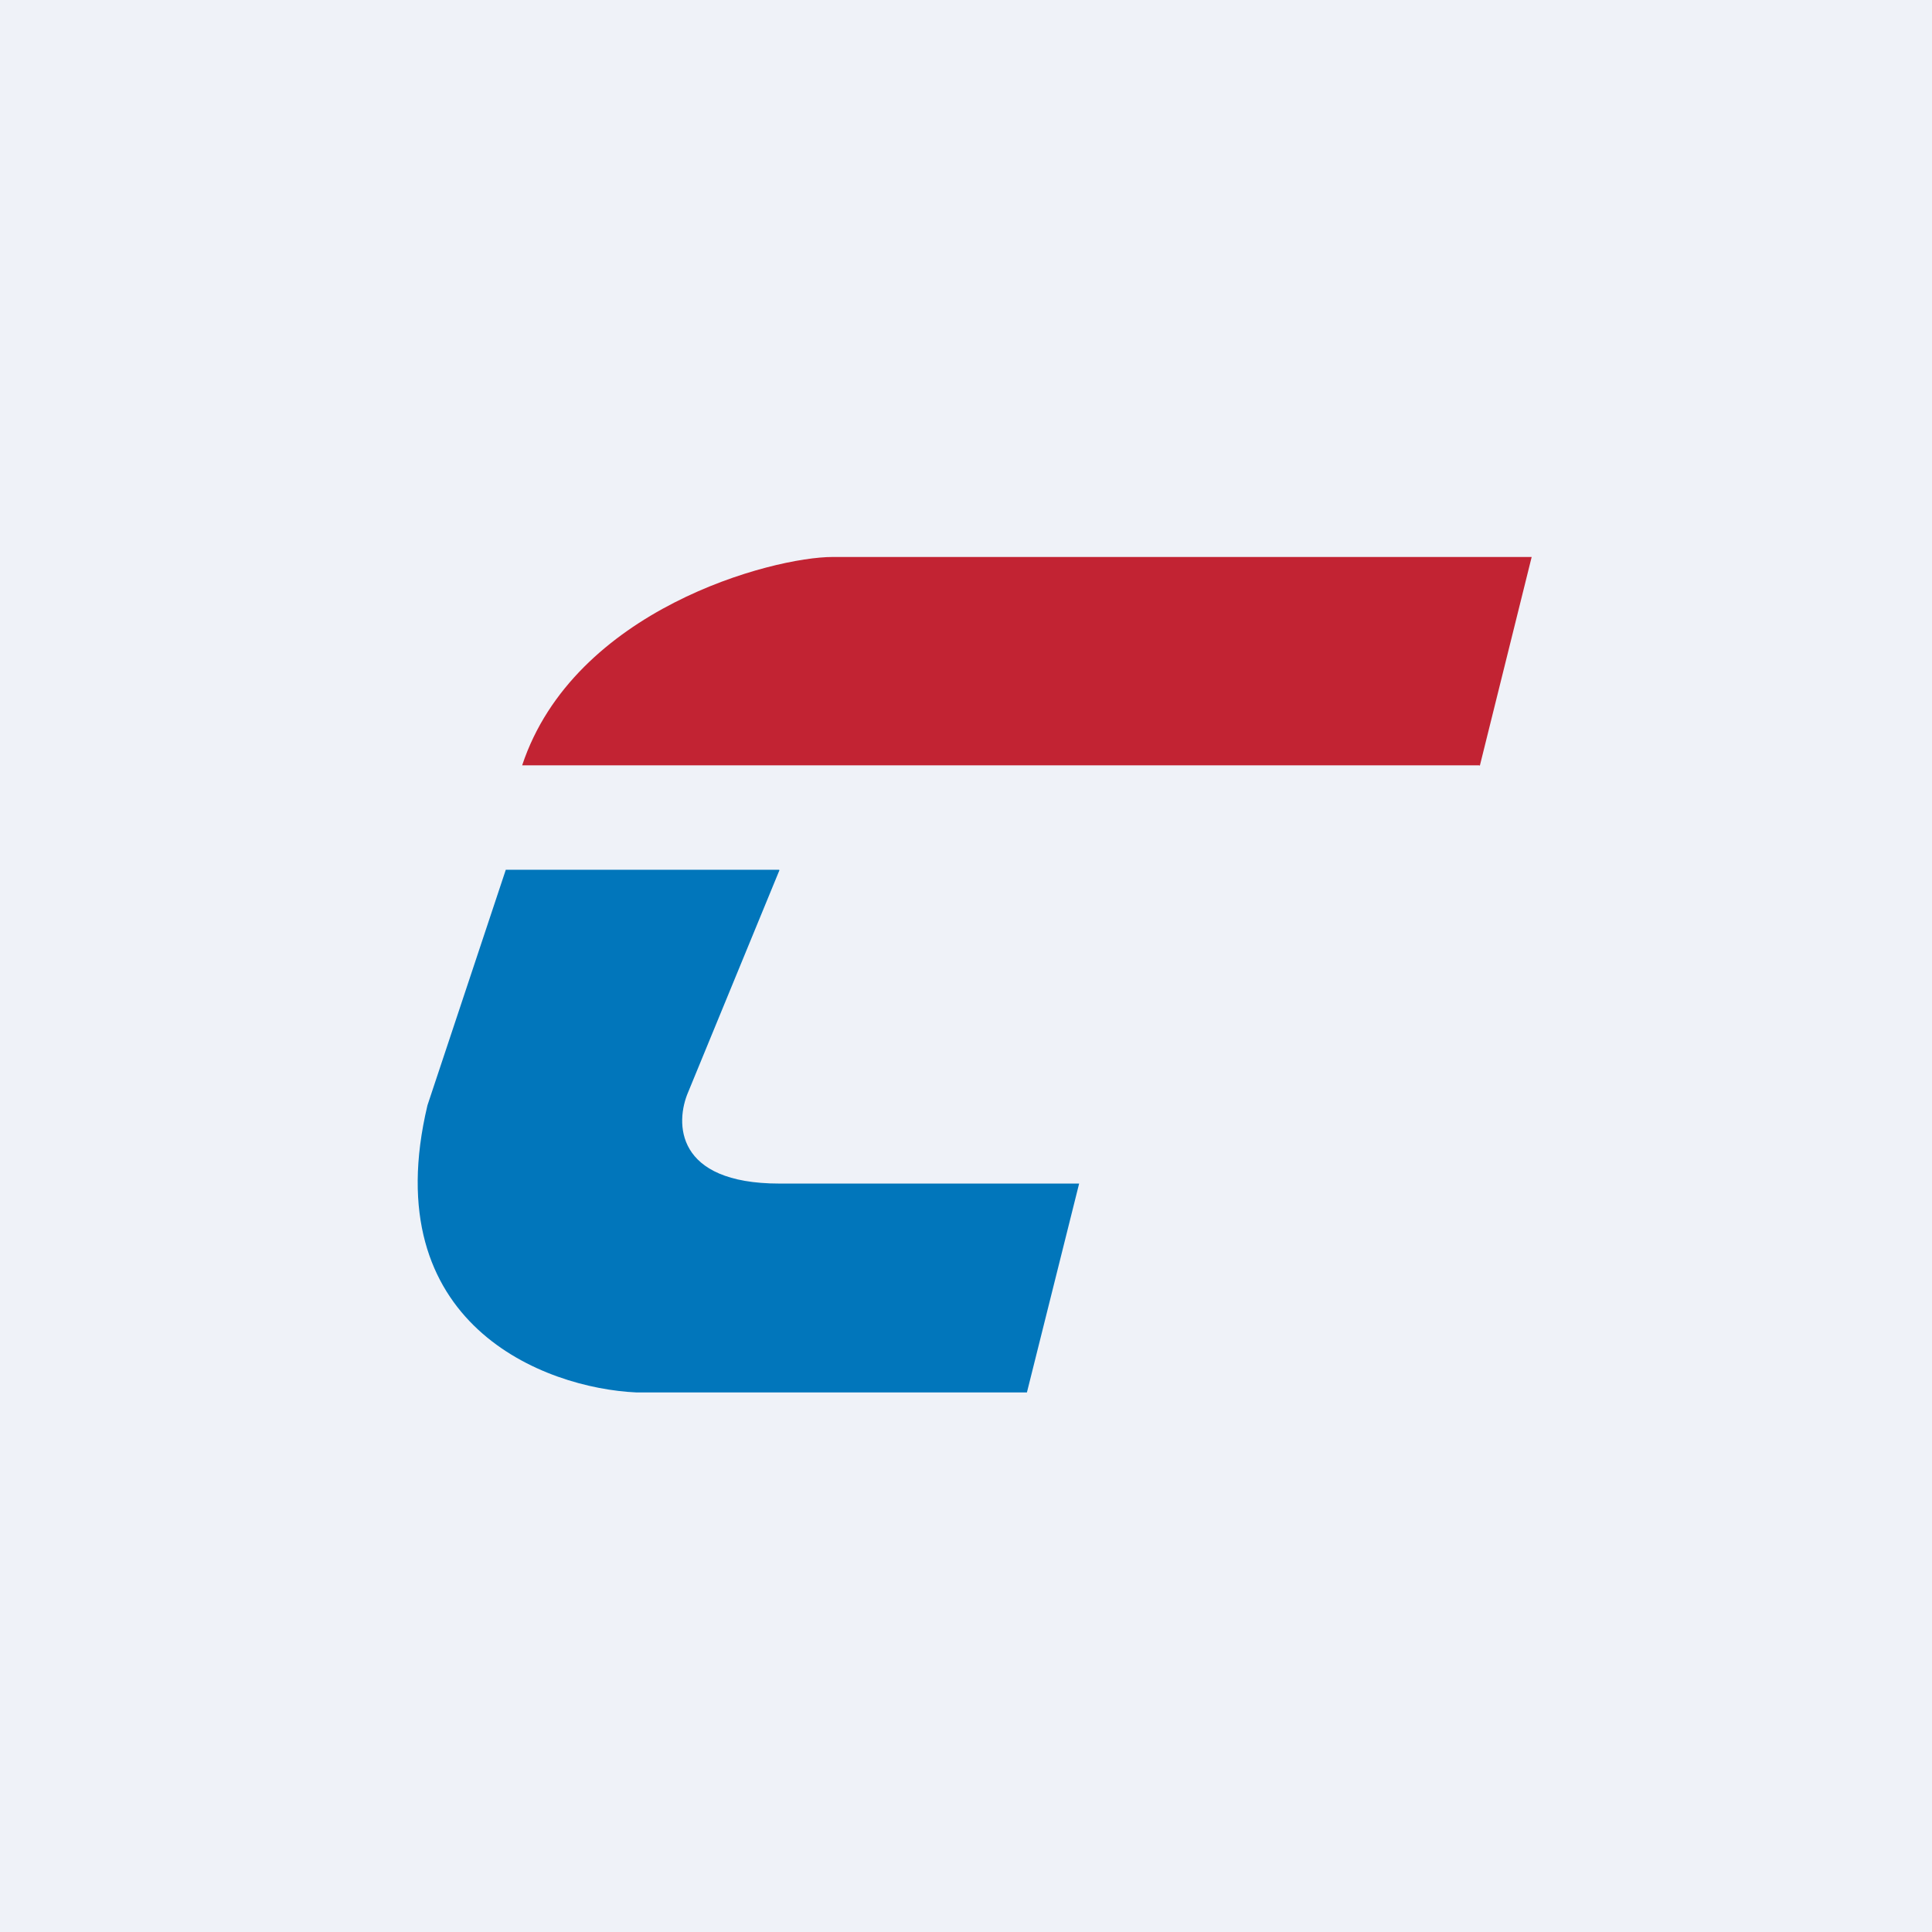
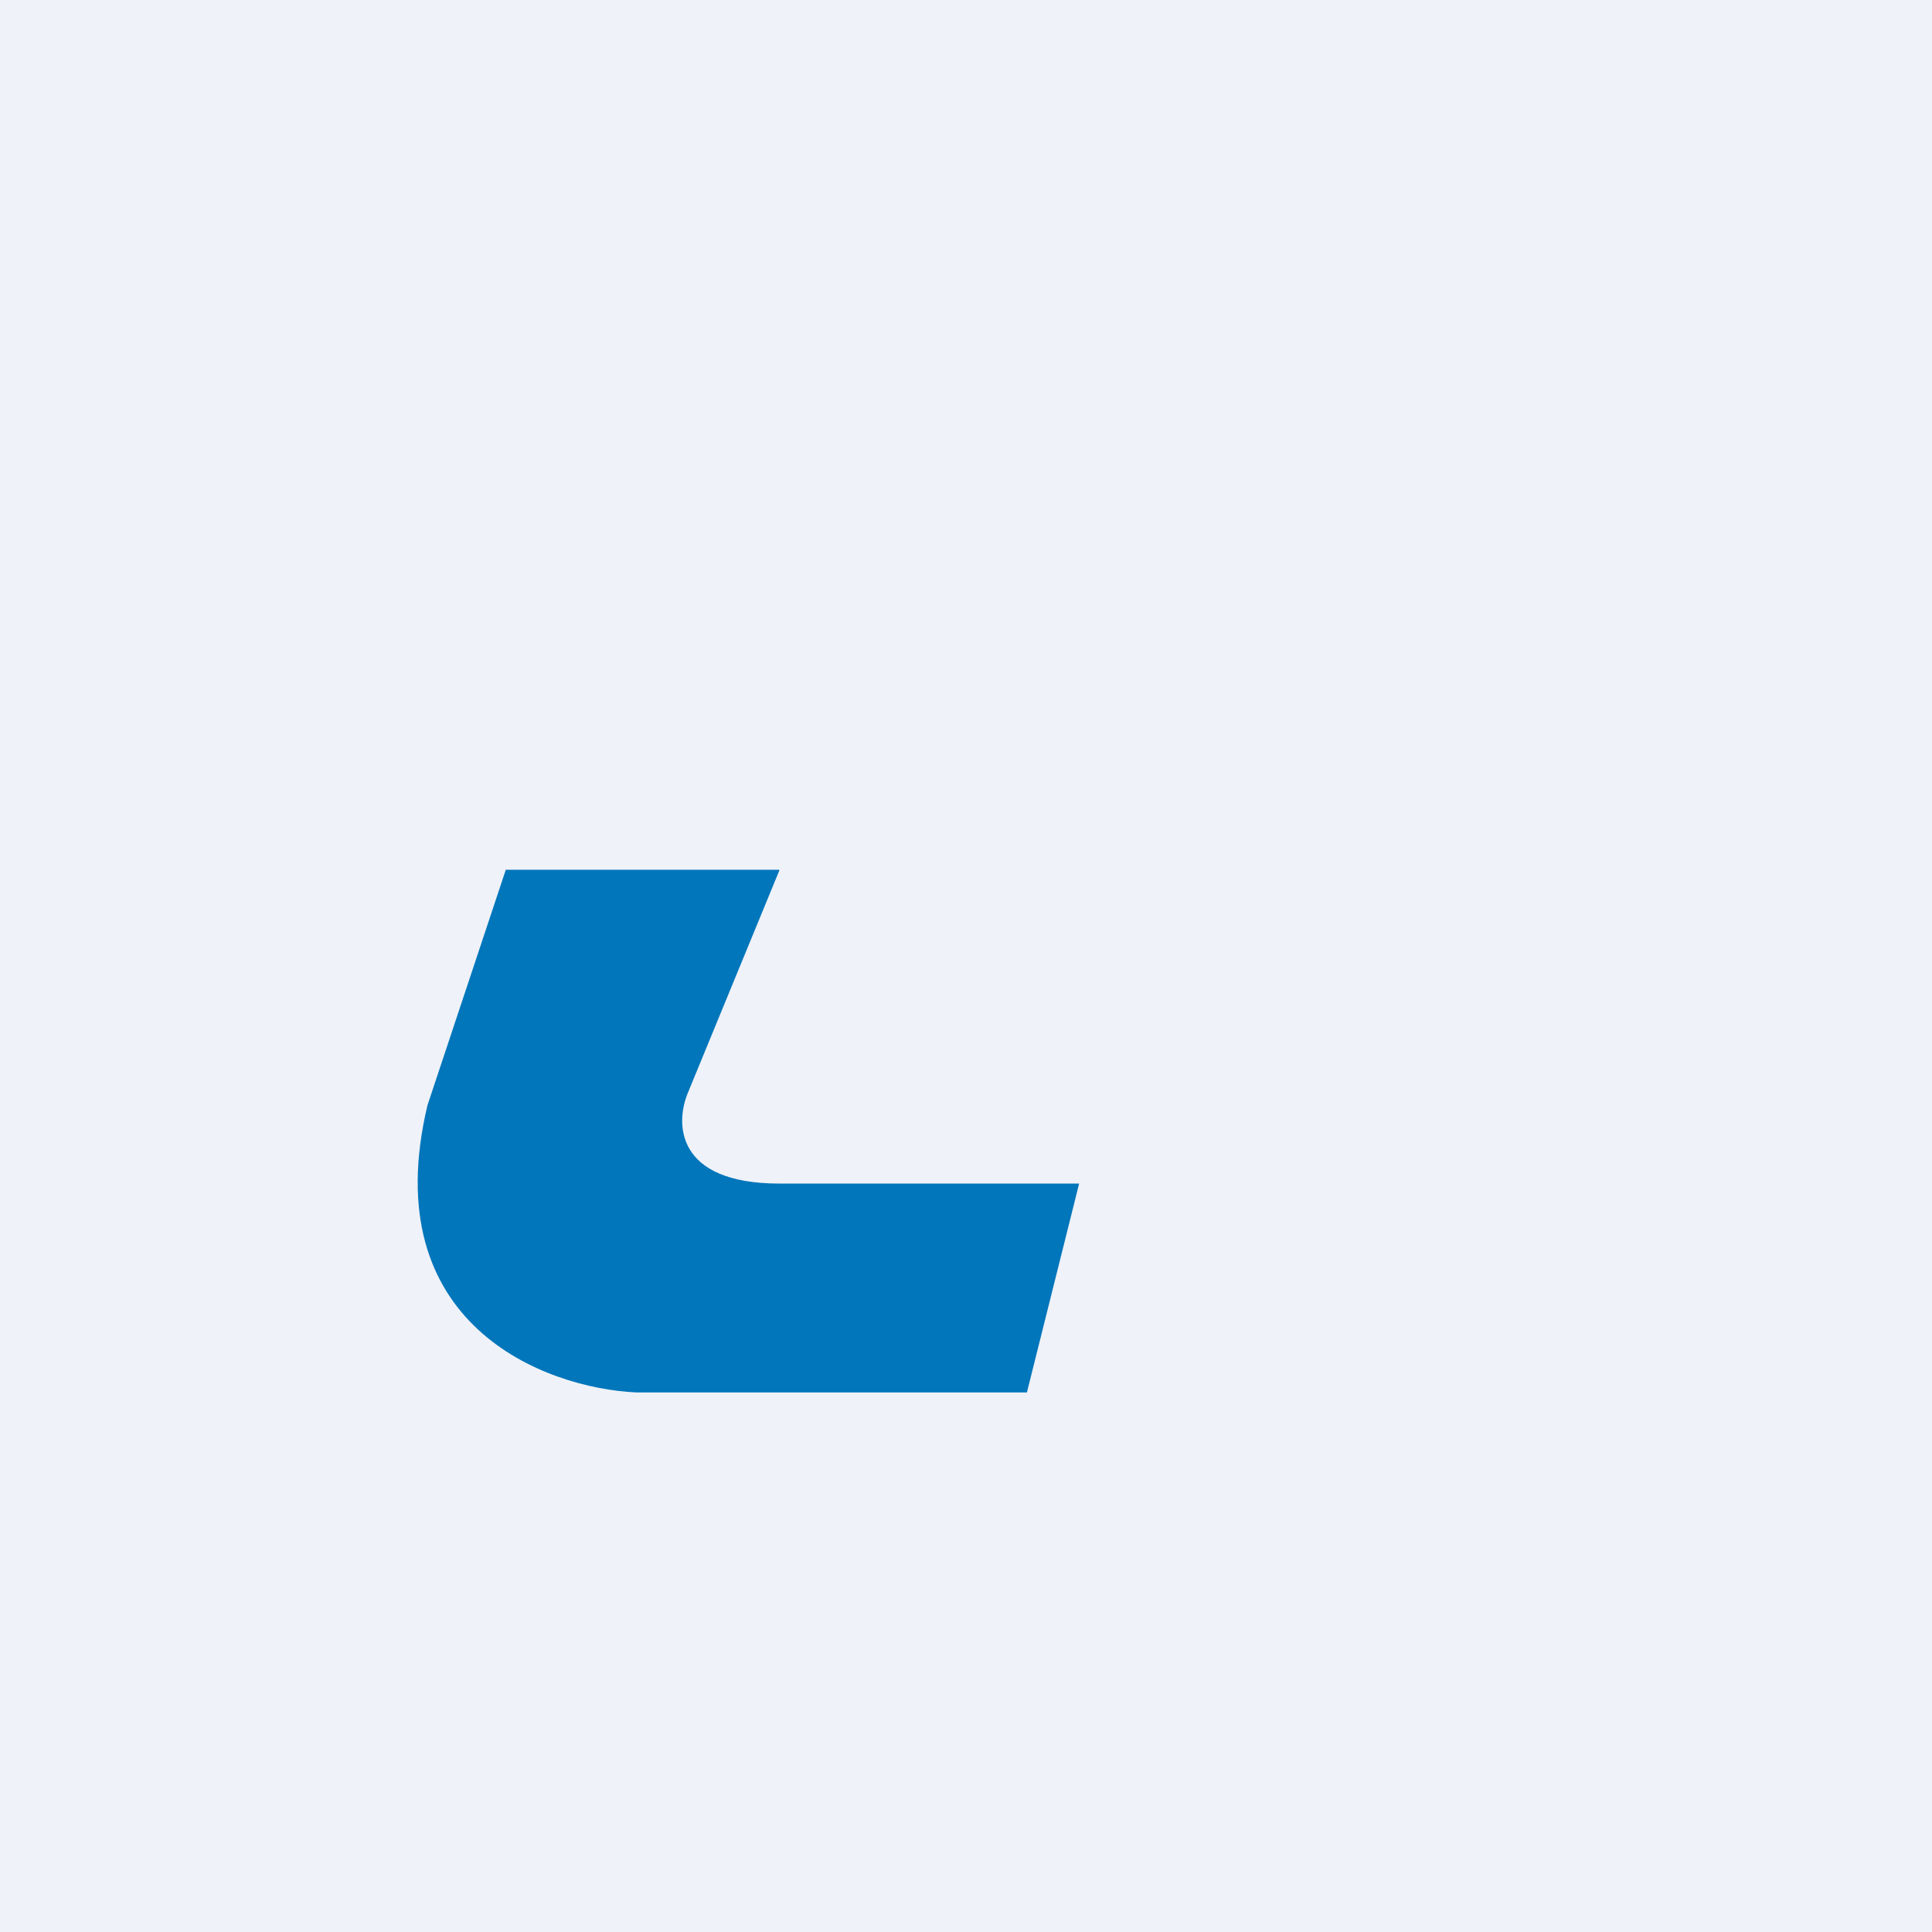
<svg xmlns="http://www.w3.org/2000/svg" viewBox="0 0 55.5 55.5">
  <path d="M 0,0 H 55.5 V 55.5 H 0 Z" fill="rgb(239, 242, 248)" />
-   <path d="M 42.5,21.985 H 15 C 16.49,17.5 22.19,16 23.92,16 H 44 L 42.51,22 Z" fill="rgb(194, 35, 51)" />
  <path d="M 22.38,24.985 H 14.53 L 12.28,31.75 C 10.78,38.05 15.65,39.88 18.28,40 H 29.5 L 31,34 H 22.39 C 19.39,34 19.39,32.25 19.77,31.37 L 22.39,25 Z" fill="rgb(1, 118, 187)" />
</svg>